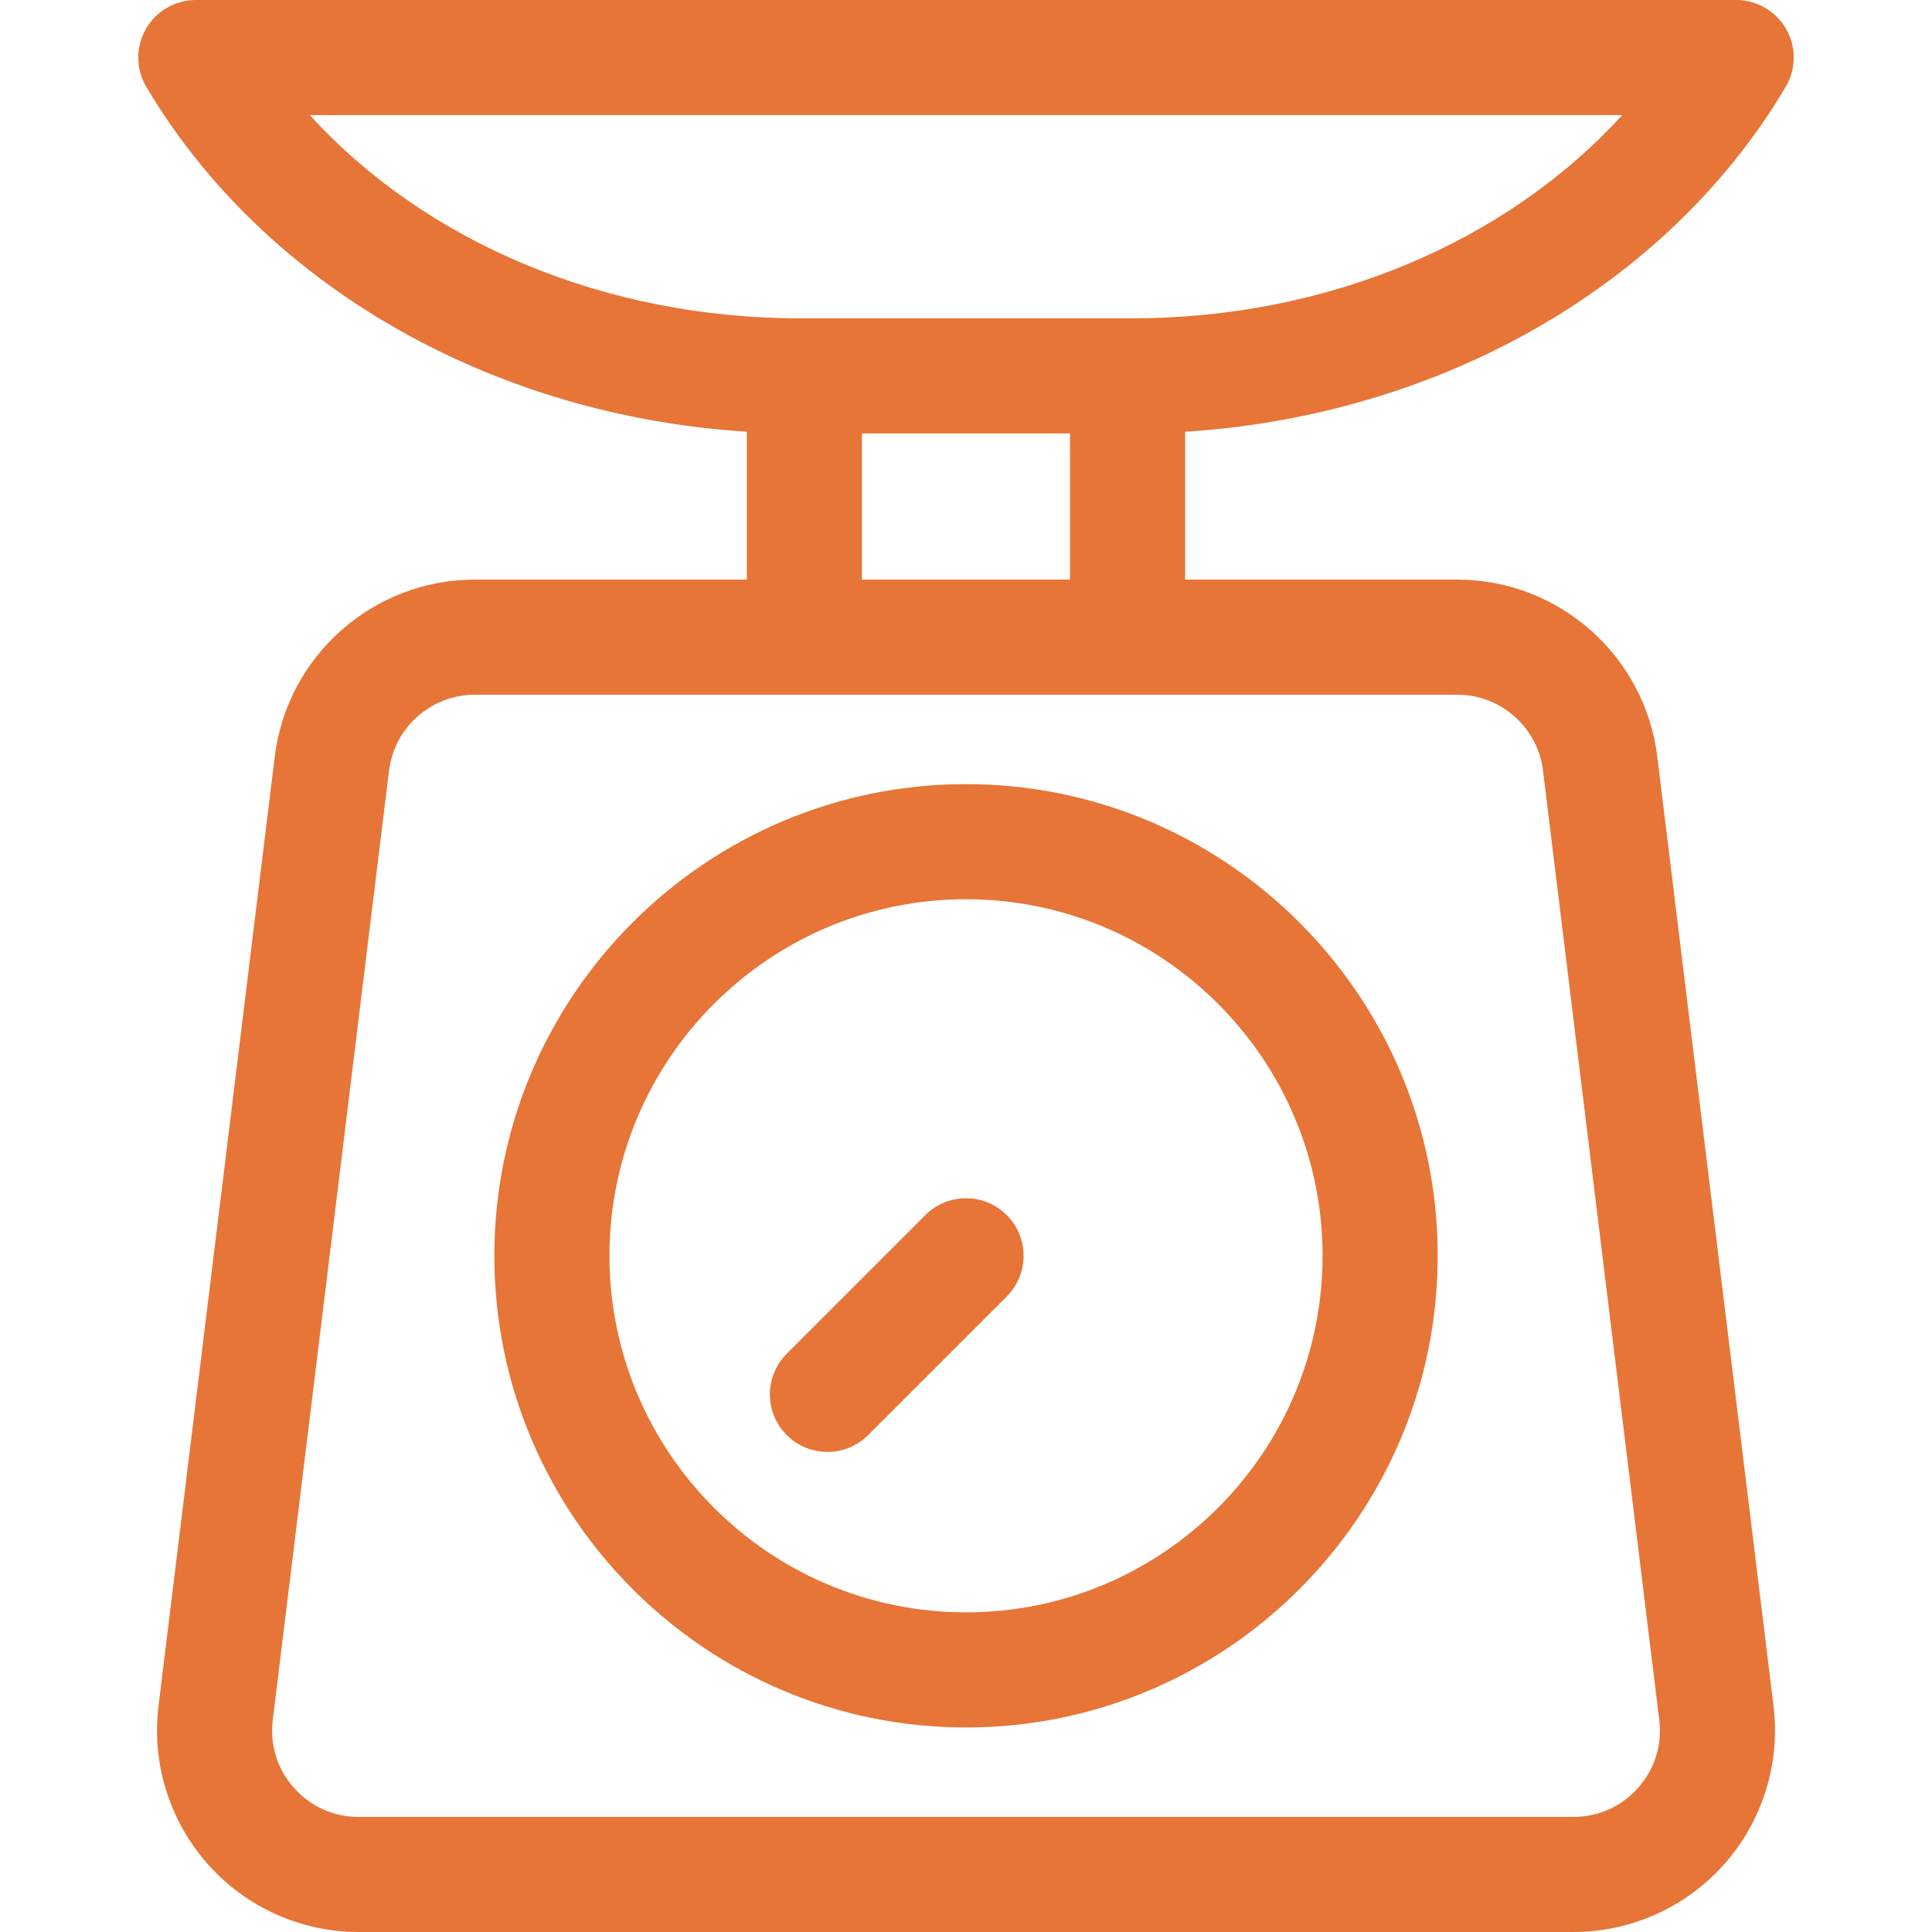
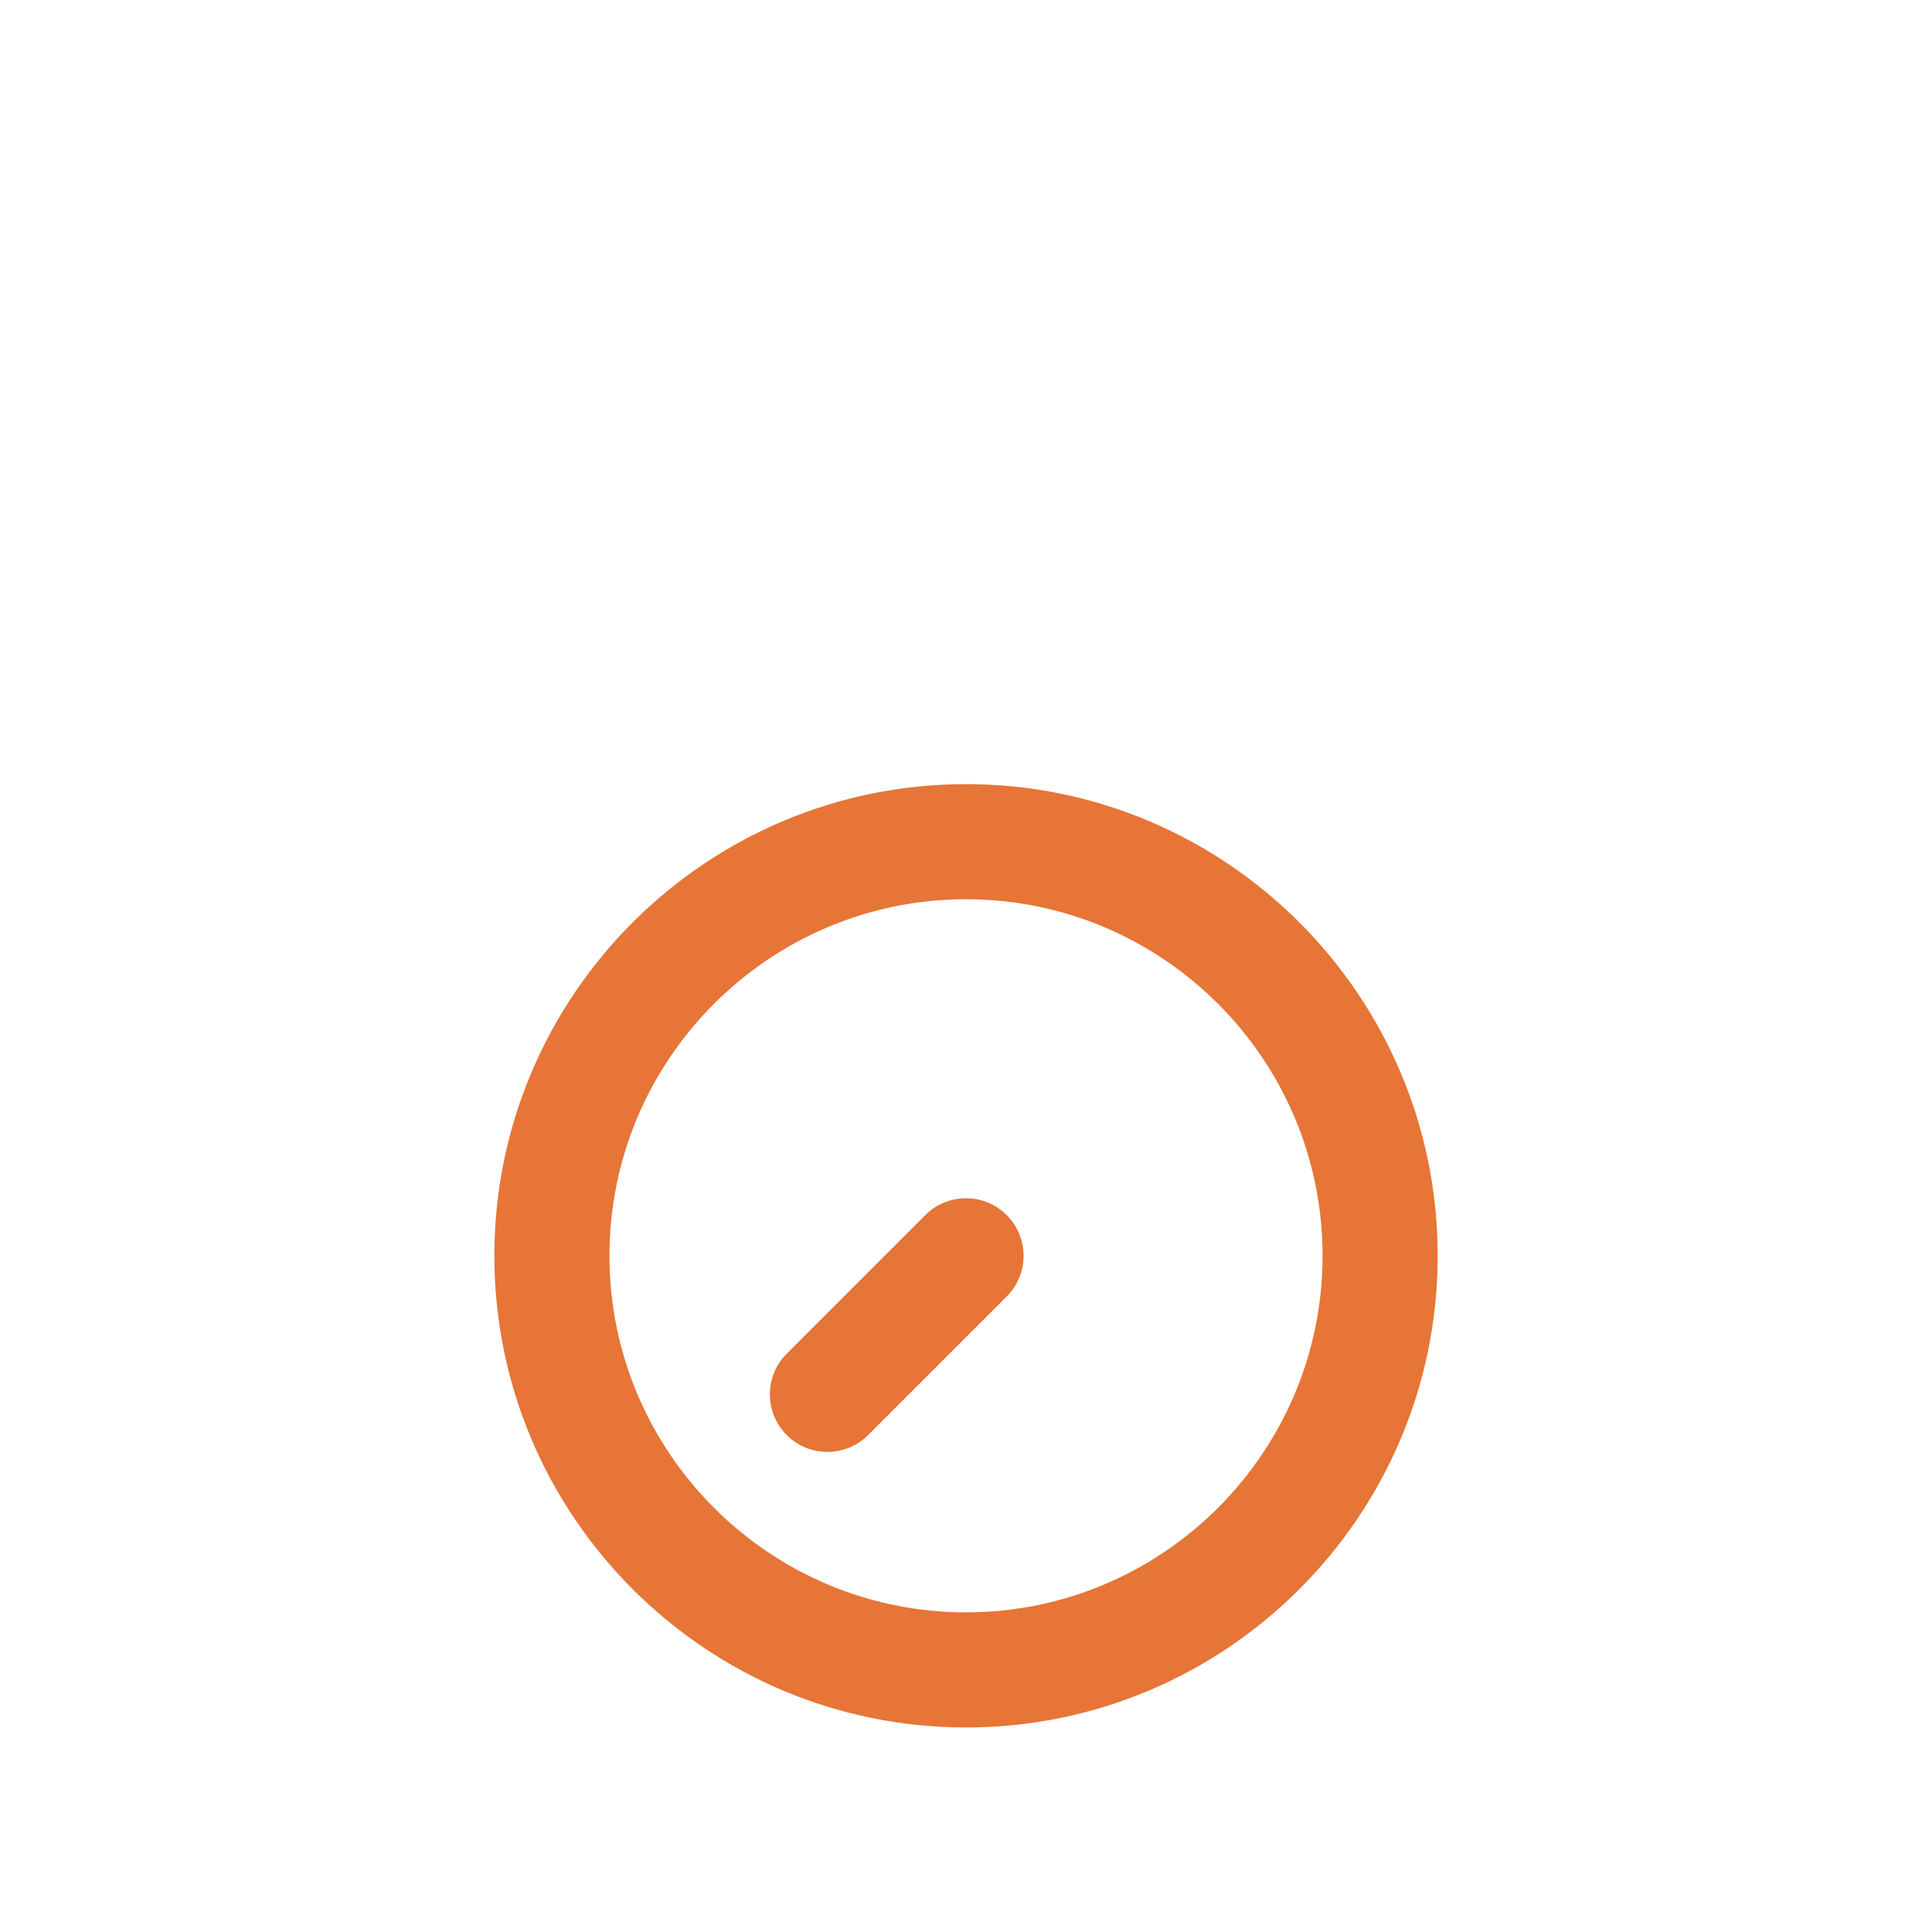
<svg xmlns="http://www.w3.org/2000/svg" version="1.1" id="Capa_1" x="0px" y="0px" viewBox="0 0 512 512" style="enable-background:new 0 0 512 512;" xml:space="preserve" width="512px" height="512px">
  <g>
    <g>
-       <path d="M400.987,90.342c30.772-16.21,55.752-39.487,72.238-67.314c2.793-4.714,2.842-10.565,0.129-15.326    C470.641,2.94,465.582,0,460.101,0H51.898c-5.48,0-10.539,2.94-13.252,7.701c-2.713,4.762-2.664,10.613,0.129,15.326    c16.486,27.827,41.466,51.105,72.238,67.314c26.424,13.92,56.216,22.137,86.911,24.073V153.6h-72.087    c-26.953,0-49.748,20.174-53.024,46.926L42.009,452.087c-1.859,15.176,2.888,30.446,13.021,41.896    C65.163,505.433,79.744,512,95.033,512h321.942c15.289,0,29.87-6.567,40.003-18.016c10.133-11.45,14.88-26.72,13.021-41.896    l-30.803-251.56c-3.276-26.753-26.071-46.926-53.024-46.926h-72.096v-39.186C344.77,112.478,374.563,104.261,400.987,90.342z     M386.172,184.106c11.562,0,21.339,8.653,22.745,20.13l30.803,251.56c0.808,6.605-1.174,12.987-5.586,17.972    c-4.411,4.983-10.505,7.728-17.159,7.728H95.032c-6.655,0-12.749-2.745-17.159-7.729c-4.411-4.983-6.395-11.365-5.586-17.971    l30.803-251.56c1.405-11.475,11.184-20.129,22.746-20.129H386.172z M228.428,153.601v-38.732h55.143v38.732H228.428z     M299.959,84.364H212.04c-51.716,0-99.163-20.114-129.937-53.858h347.793C399.122,64.249,351.675,84.364,299.959,84.364z" fill="#E67537" />
-     </g>
+       </g>
  </g>
  <g>
    <g>
      <path d="M256.004,207.803c-68.924,0-124.997,56.074-124.997,124.997c0,68.924,56.074,124.998,124.997,124.998    s124.997-56.074,124.997-124.998C381.001,263.876,324.928,207.803,256.004,207.803z M256.004,427.292    c-52.103,0-94.491-42.389-94.491-94.492c0-52.102,42.389-94.491,94.491-94.491c52.102,0,94.491,42.389,94.491,94.491    C350.495,384.902,308.106,427.292,256.004,427.292z" fill="#E67537" />
    </g>
  </g>
  <g>
    <g>
      <path d="M266.789,322.015c-5.956-5.957-15.614-5.957-21.569,0l-36.724,36.724c-5.957,5.956-5.957,15.614,0,21.57    c2.978,2.978,6.882,4.468,10.785,4.468s7.807-1.49,10.785-4.468l36.724-36.724C272.745,337.629,272.745,327.971,266.789,322.015z" fill="#E67537" />
    </g>
  </g>
  <g>
</g>
  <g>
</g>
  <g>
</g>
  <g>
</g>
  <g>
</g>
  <g>
</g>
  <g>
</g>
  <g>
</g>
  <g>
</g>
  <g>
</g>
  <g>
</g>
  <g>
</g>
  <g>
</g>
  <g>
</g>
  <g>
</g>
</svg>